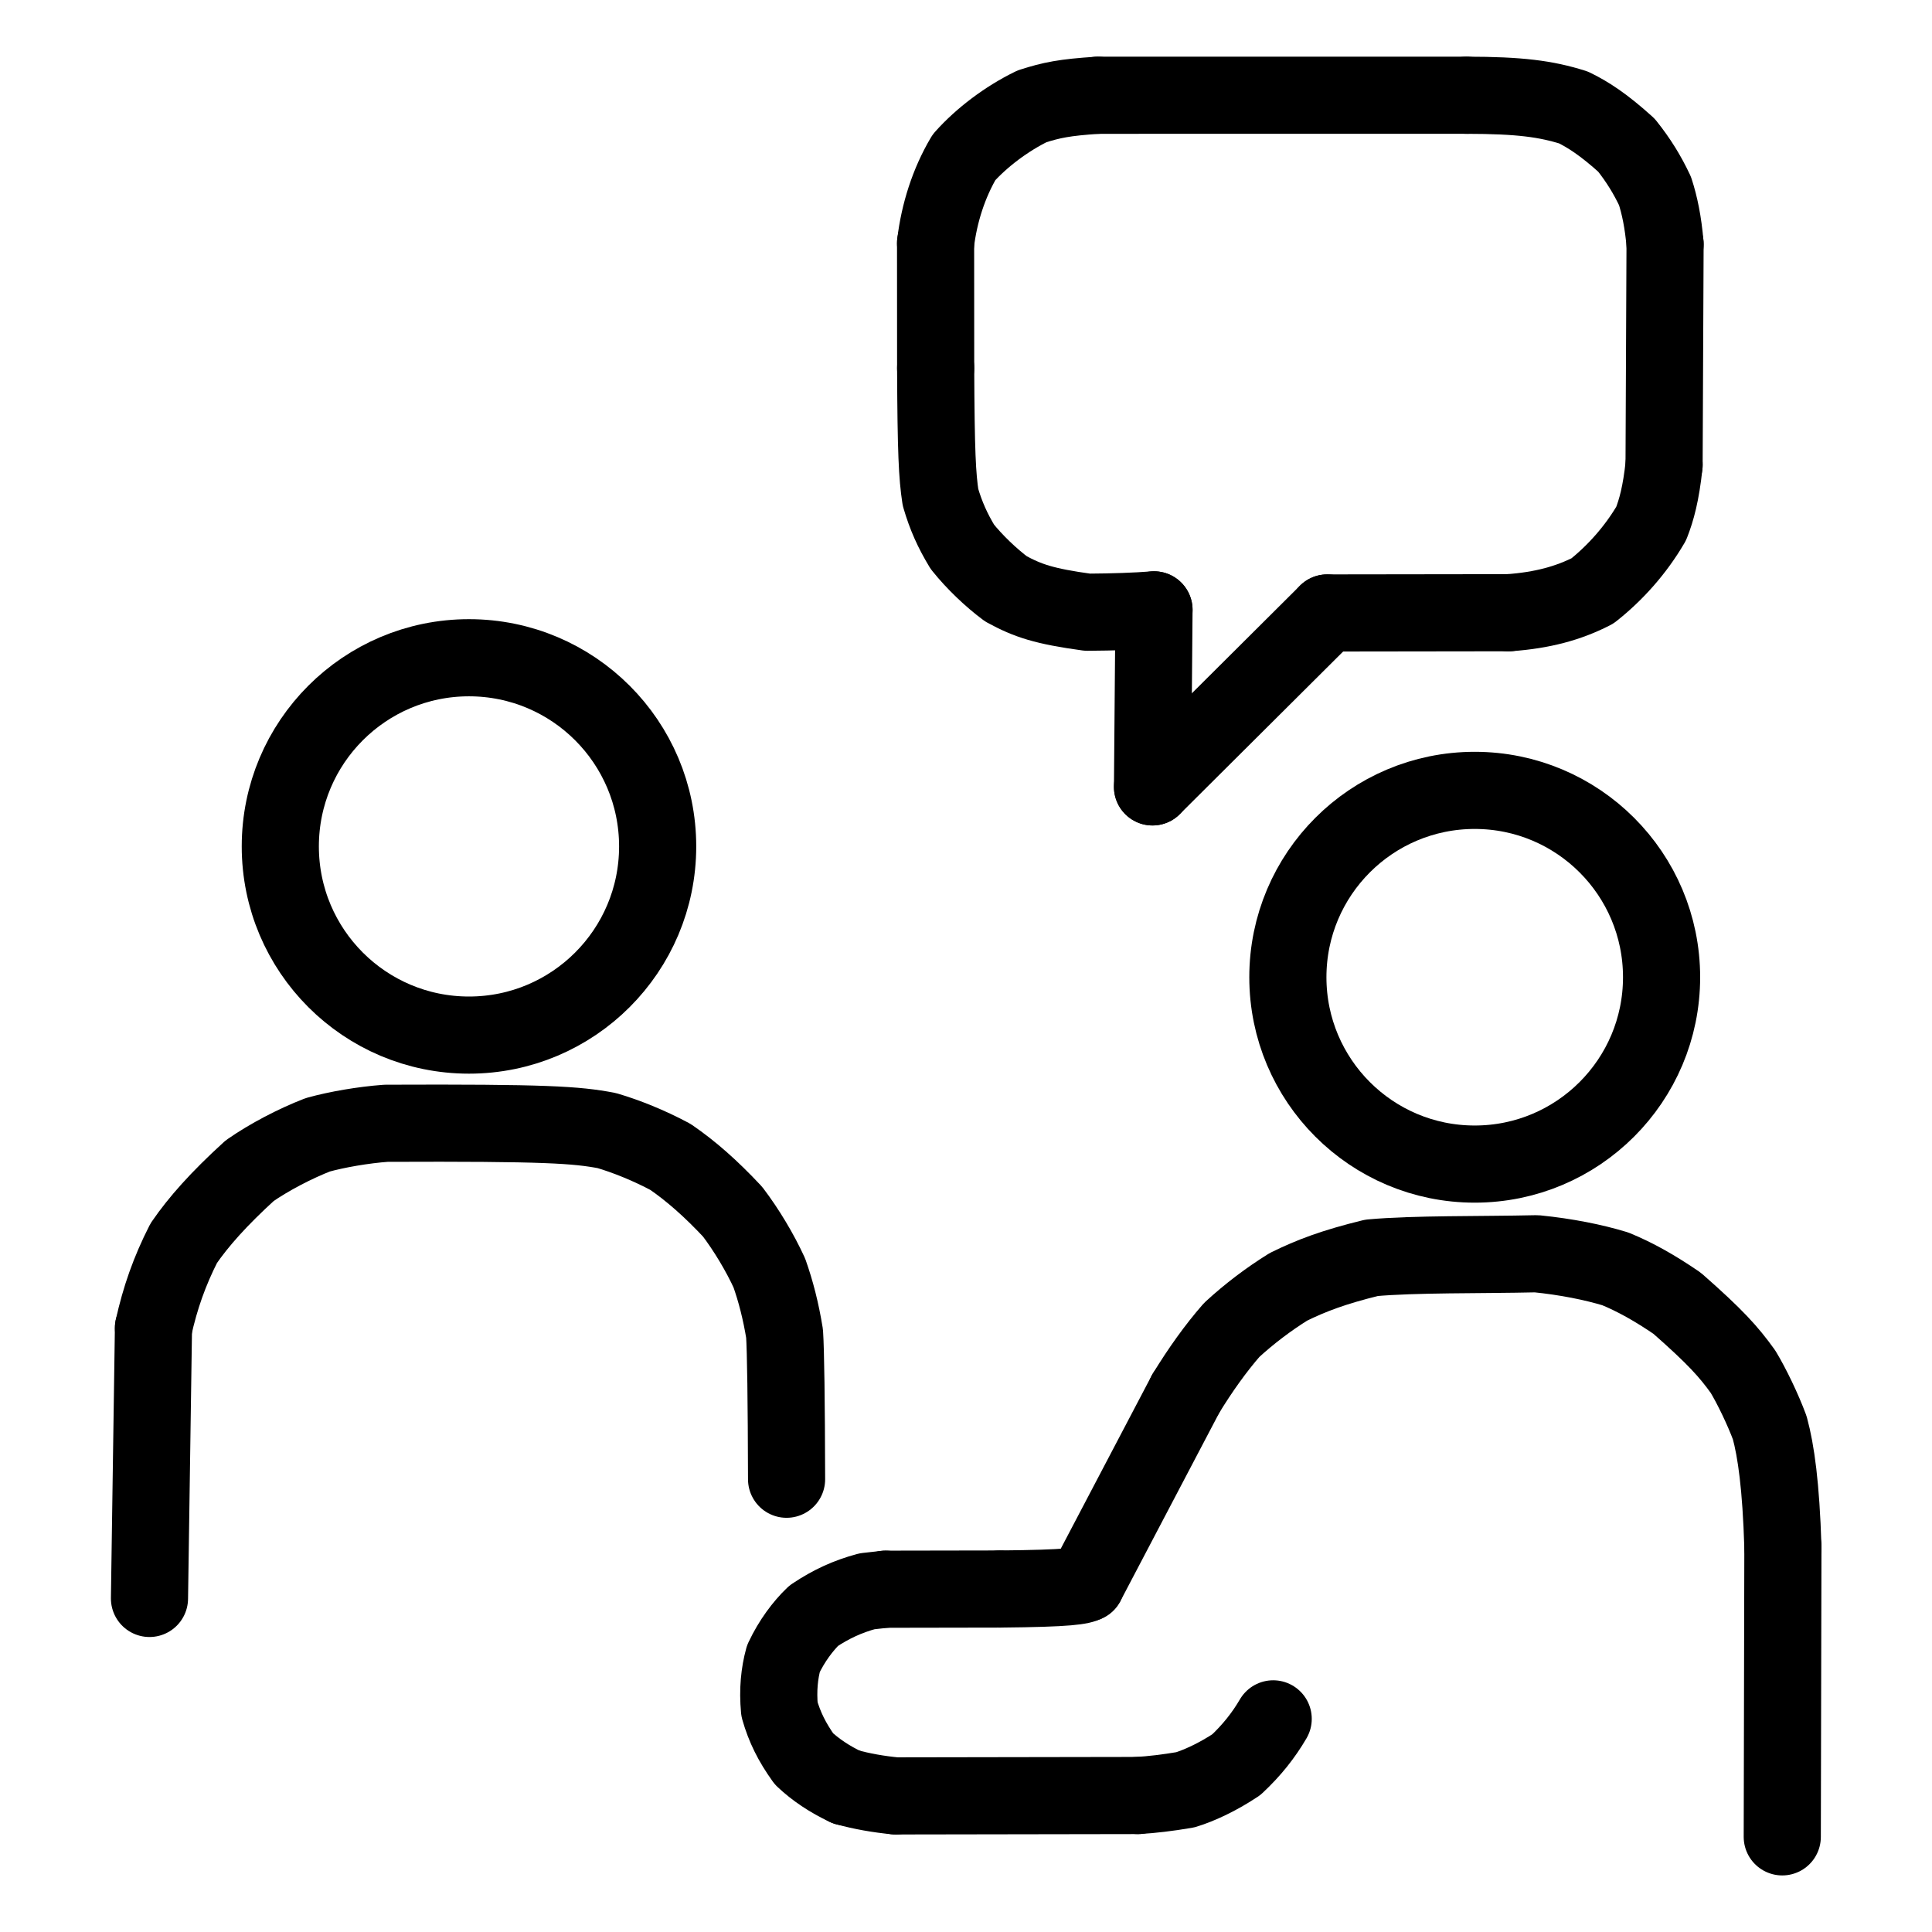
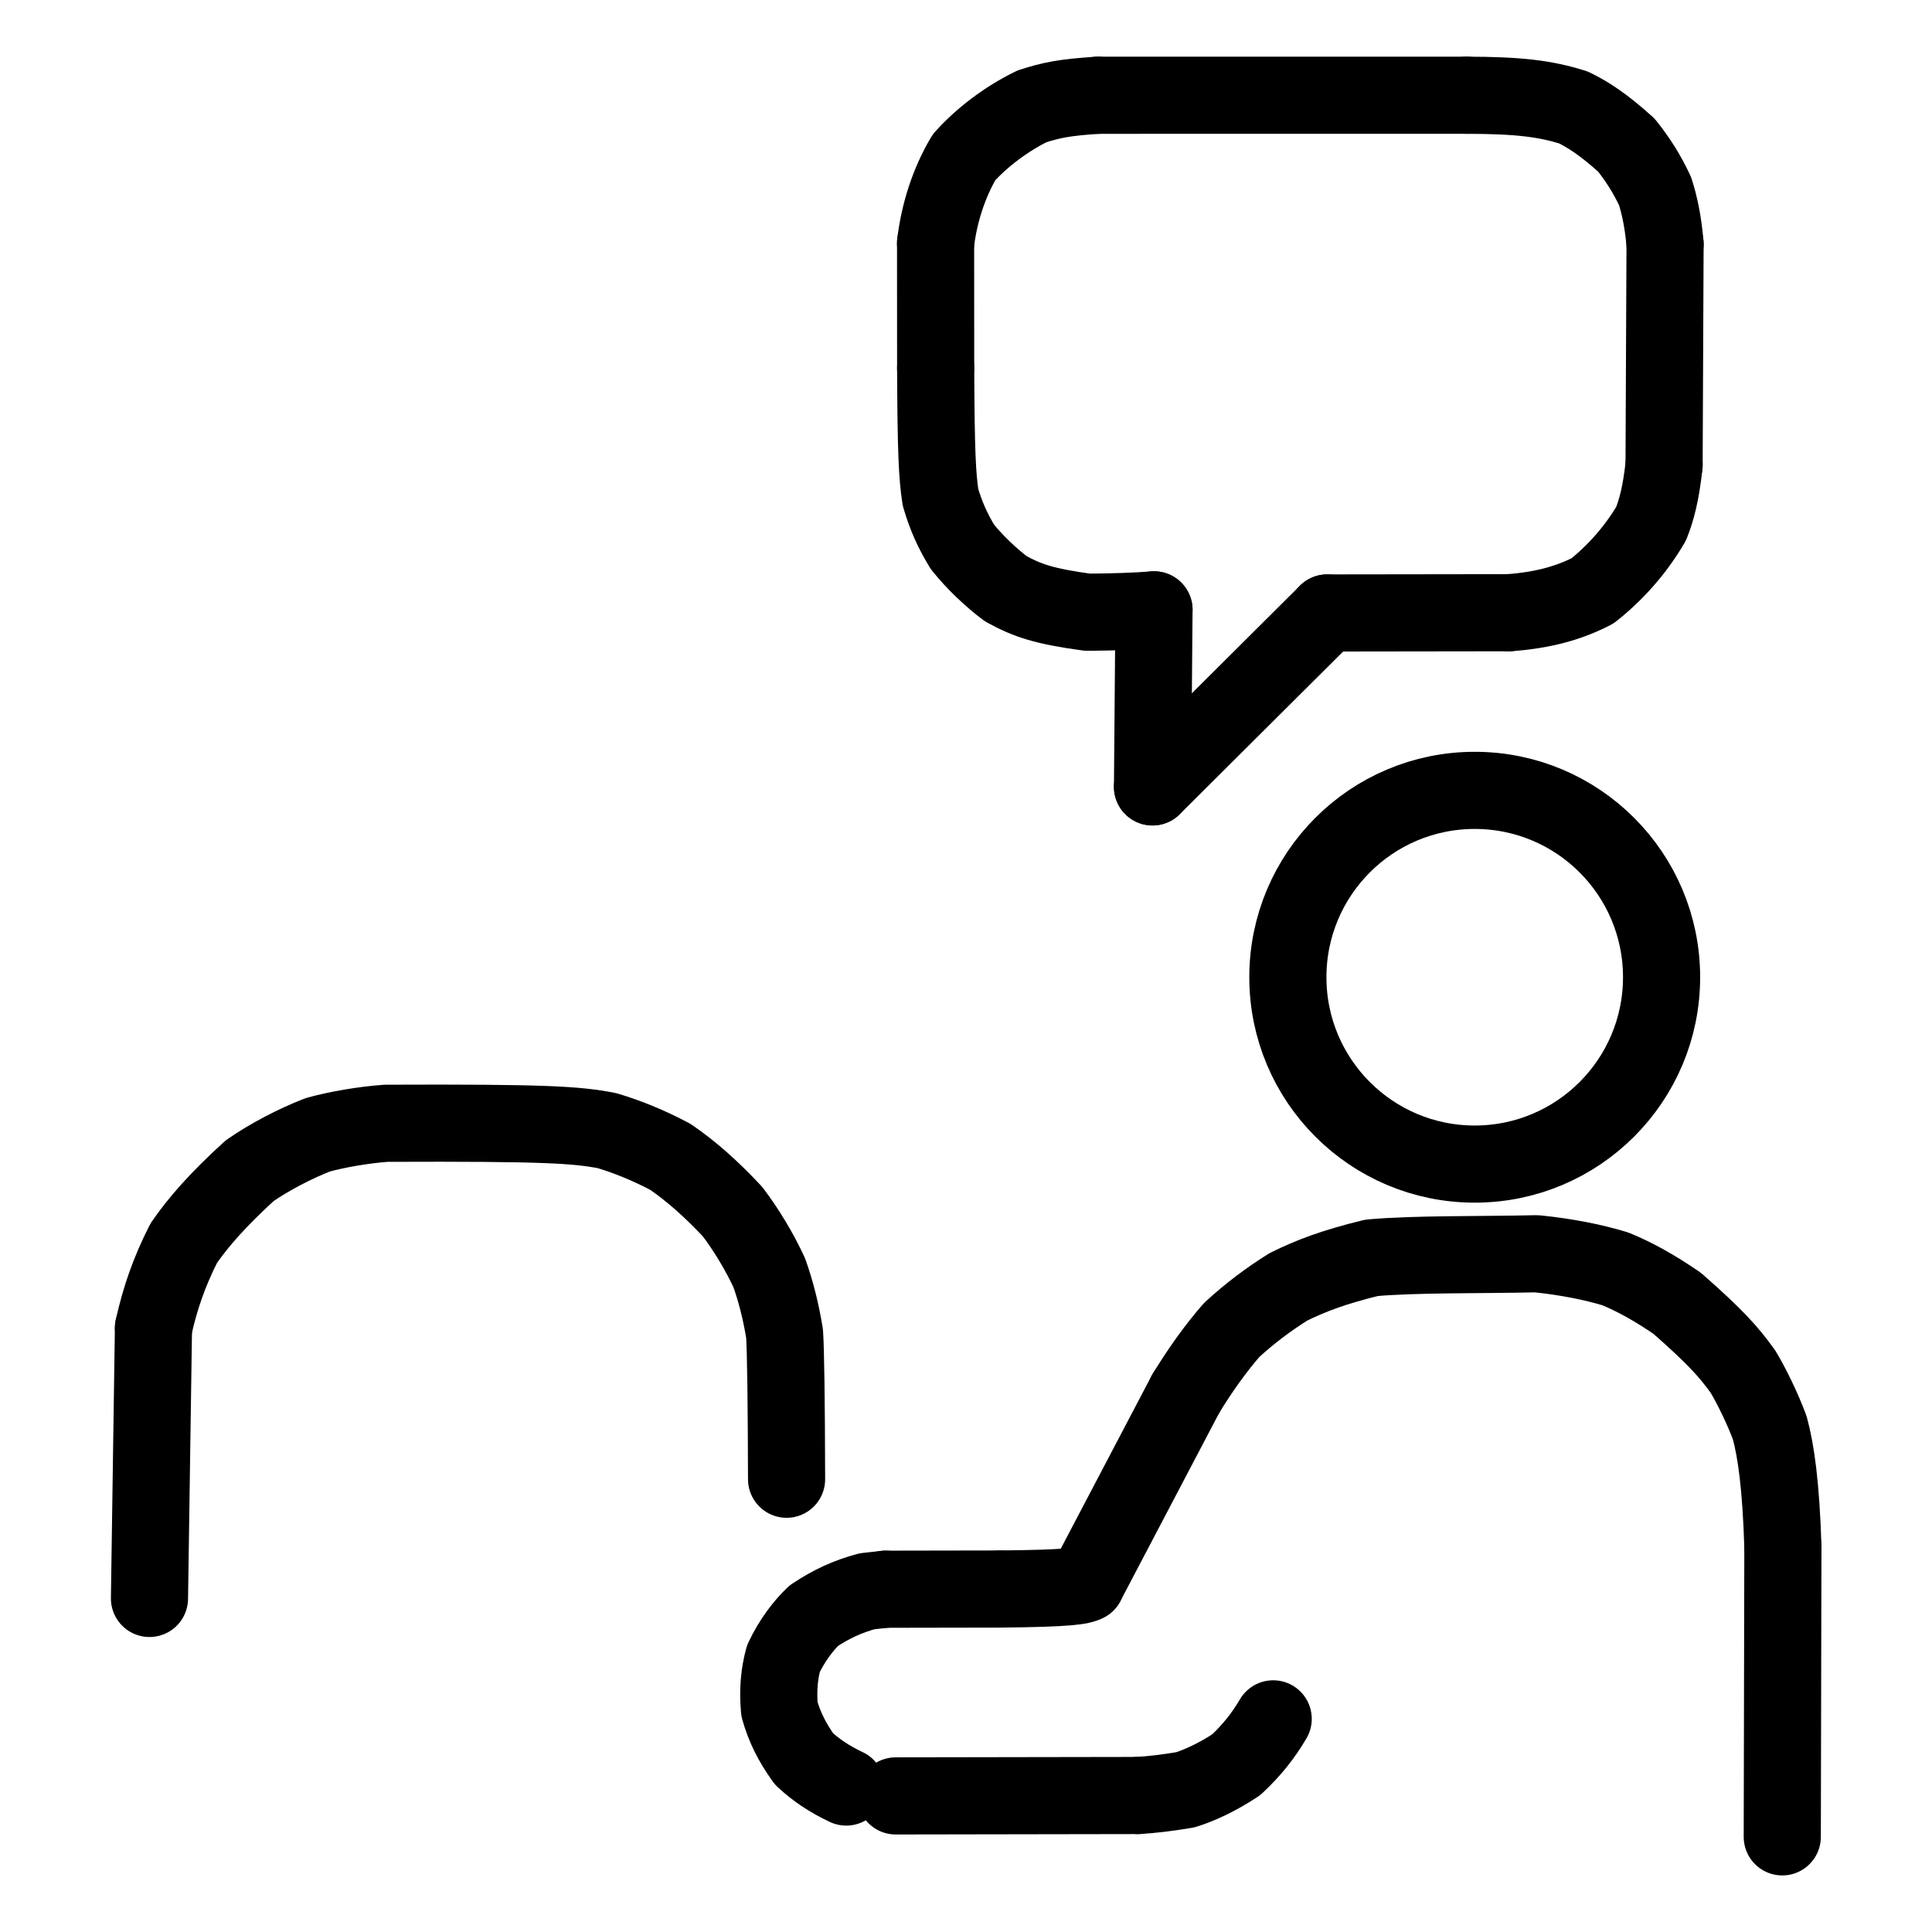
<svg xmlns="http://www.w3.org/2000/svg" width="1024" height="1024" viewBox="-51.5 -51.5 1127.0 1127.0">
  <g fill="none" stroke="black" stroke-width="45" stroke-linecap="round" stroke-linejoin="round">
    <path d="M 691.191,951.168 C 685.568,960.802 678.718,969.441 669.712,977.877 C 658.737,985.182 647.902,990.119 639.899,992.561 Q 624.407,995.182 612.199,995.877" data-line="nan" stroke-width="45.0" />
-     <path d="M 471.002,996.113 Q 455.723,994.664 442.137,990.934" data-line="nan" stroke-width="45.0" />
    <path d="M 828.618,305.923 C 848.311,304.523 863.586,300.335 877.442,293.207 C 890.757,282.694 902.708,269.268 911.662,253.935 C 914.805,245.967 917.433,236.358 919.209,219.706" data-line="nan" stroke-width="45.0" />
    <path d="M 919.786,90.946 C 918.684,78.054 916.606,68.173 913.915,59.898 C 909.414,50.366 904.222,41.921 897.243,33.178 C 883.874,21.102 874.851,15.32 866.355,11.182 C 850.265,6.139 835.061,4.088 803.99,4.059" data-line="nan" stroke-width="45.0" />
    <path d="M 588.846,4.065 C 569.517,5.312 561.889,6.871 550.512,10.524 C 535.634,17.761 521.105,28.748 510.837,40.26 C 501.859,55.456 496.372,72.857 494.255,90.337" data-line="nan" stroke-width="45.0" />
    <path d="M 494.299,163.212 C 494.514,212.734 495.222,226.021 497.116,238.574 C 500.25,249.329 504.154,258.003 509.87,267.456 C 516.898,276.258 526.585,285.527 535.346,292.026 C 548.098,298.951 557.445,302.132 582.853,305.626 Q 605.626,305.485 621.66,304.25" data-line="nan" stroke-width="45.0" />
    <path d="M 38.017,723.163 C 41.942,705.481 47.348,690.093 55.683,673.703 C 64.226,661.254 76.037,647.908 94.158,631.4 C 105.483,623.517 120.714,615.56 133.887,610.465 C 145.062,607.362 160.367,604.724 173.659,603.746 C 267.463,603.361 284.673,604.663 302.442,607.999 C 313.956,611.403 326.882,616.583 339.61,623.371 C 351.627,631.64 363.031,641.654 375.835,655.321 C 384.04,666.125 391.865,679.268 397.269,691.042 C 401.043,701.711 404.019,713.255 406.162,726.425 Q 407.159,741.822 407.336,811.383" data-line="nan" stroke-width="45.0" />
    <path d="M 442.137,990.934 C 432.508,986.43 424.11,980.782 417.485,974.508 C 410.485,964.708 406.178,956.039 403.184,945.58 C 402.137,934.292 403.147,924.6 405.496,916.016 C 410.344,905.729 416.881,897.024 423.203,890.982 C 433.47,884.128 443.081,879.759 454.277,876.744 L 465.043,875.545" data-line="nan" stroke-width="45.0" />
    <path d="M 531.729,875.427 C 572.813,875.061 579.326,873.648 582.135,872.01" data-line="nan" stroke-width="45.0" />
    <path d="M 640.218,761.413 C 648.752,747.478 657.601,735.082 667.013,724.288 C 677.486,714.678 688.386,706.459 700.083,699.154 C 713.389,692.618 726.437,687.643 748.568,682.232 C 773.79,679.953 811.411,680.613 844.809,679.859 C 862.158,681.599 878.026,684.791 890.811,688.682 C 902.483,693.504 913.727,699.791 926.834,708.751 C 949.214,728.414 956.833,736.957 965.24,748.631 C 970.385,757.137 976.901,770.701 980.861,781.379 C 984.527,794.89 987.415,815.121 988.52,850.828" data-line="nan" stroke-width="45.0" />
    <path d="M 722.699,306.065 L 828.618,305.923" data-line="0.0" stroke-width="45.0" />
    <path d="M 722.699,306.065 L 620.8,407.518" data-line="1.0" stroke-width="45.0" />
    <path d="M 621.66,304.25 L 620.8,407.518" data-line="2.0" stroke-width="45.0" />
-     <circle cx="222.071" cy="442.243" r="110.061" data-line="8.0" stroke-width="45.0" />
    <circle cx="808.753" cy="518.551" r="108.999" data-line="10.0" stroke-width="45.0" />
    <path d="M 612.199,995.877 L 471.002,996.113" data-line="10.0" stroke-width="45.0" />
    <path d="M 35.697,880.922 L 38.017,723.163" data-line="12.0" stroke-width="45.0" />
    <path d="M 919.209,219.706 L 919.786,90.946" data-line="13.0" stroke-width="45.0" />
    <path d="M 582.135,872.01 L 640.218,761.413" data-line="14.0" stroke-width="45.0" />
    <path d="M 494.255,90.337 L 494.299,163.212" data-line="16.0" stroke-width="45.0" />
    <path d="M 803.99,4.059 L 588.846,4.065" data-line="16.0" stroke-width="45.0" />
    <path d="M 465.043,875.545 L 531.729,875.427" data-line="20.0" stroke-width="45.0" />
    <path d="M 988.52,850.828 L 988.157,1020.0" data-line="21.0" stroke-width="45.0" />
  </g>
</svg>